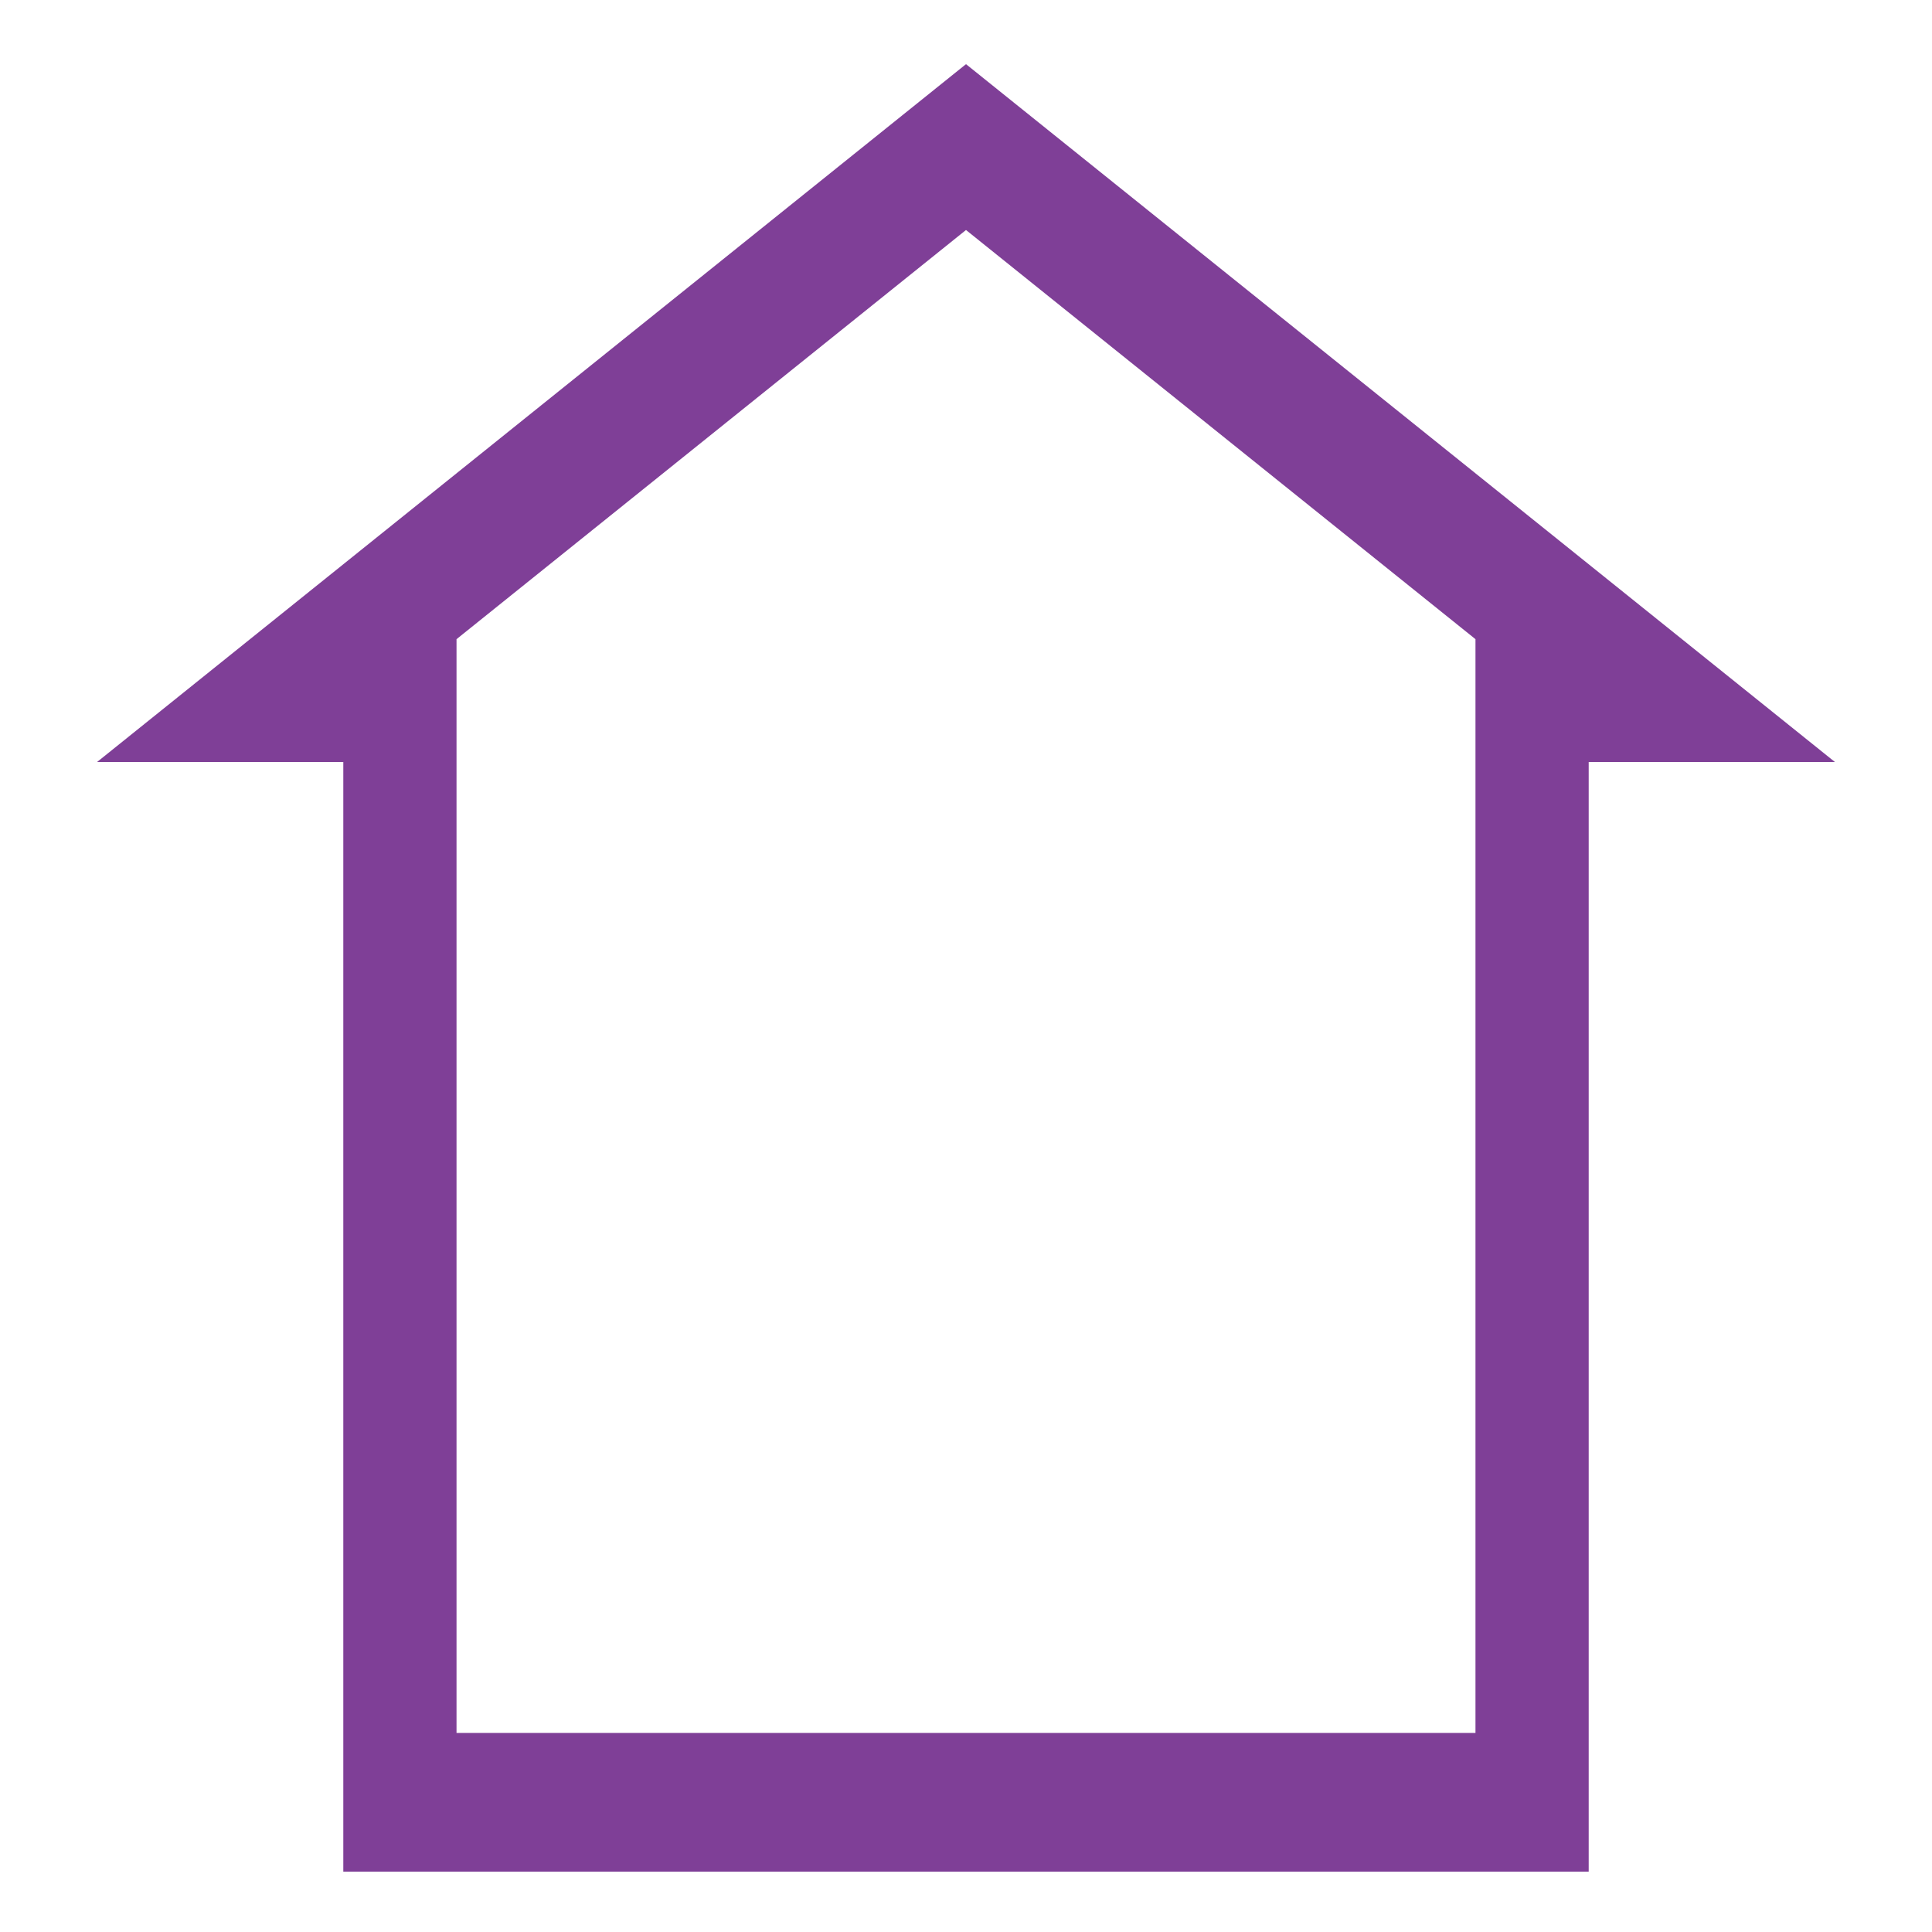
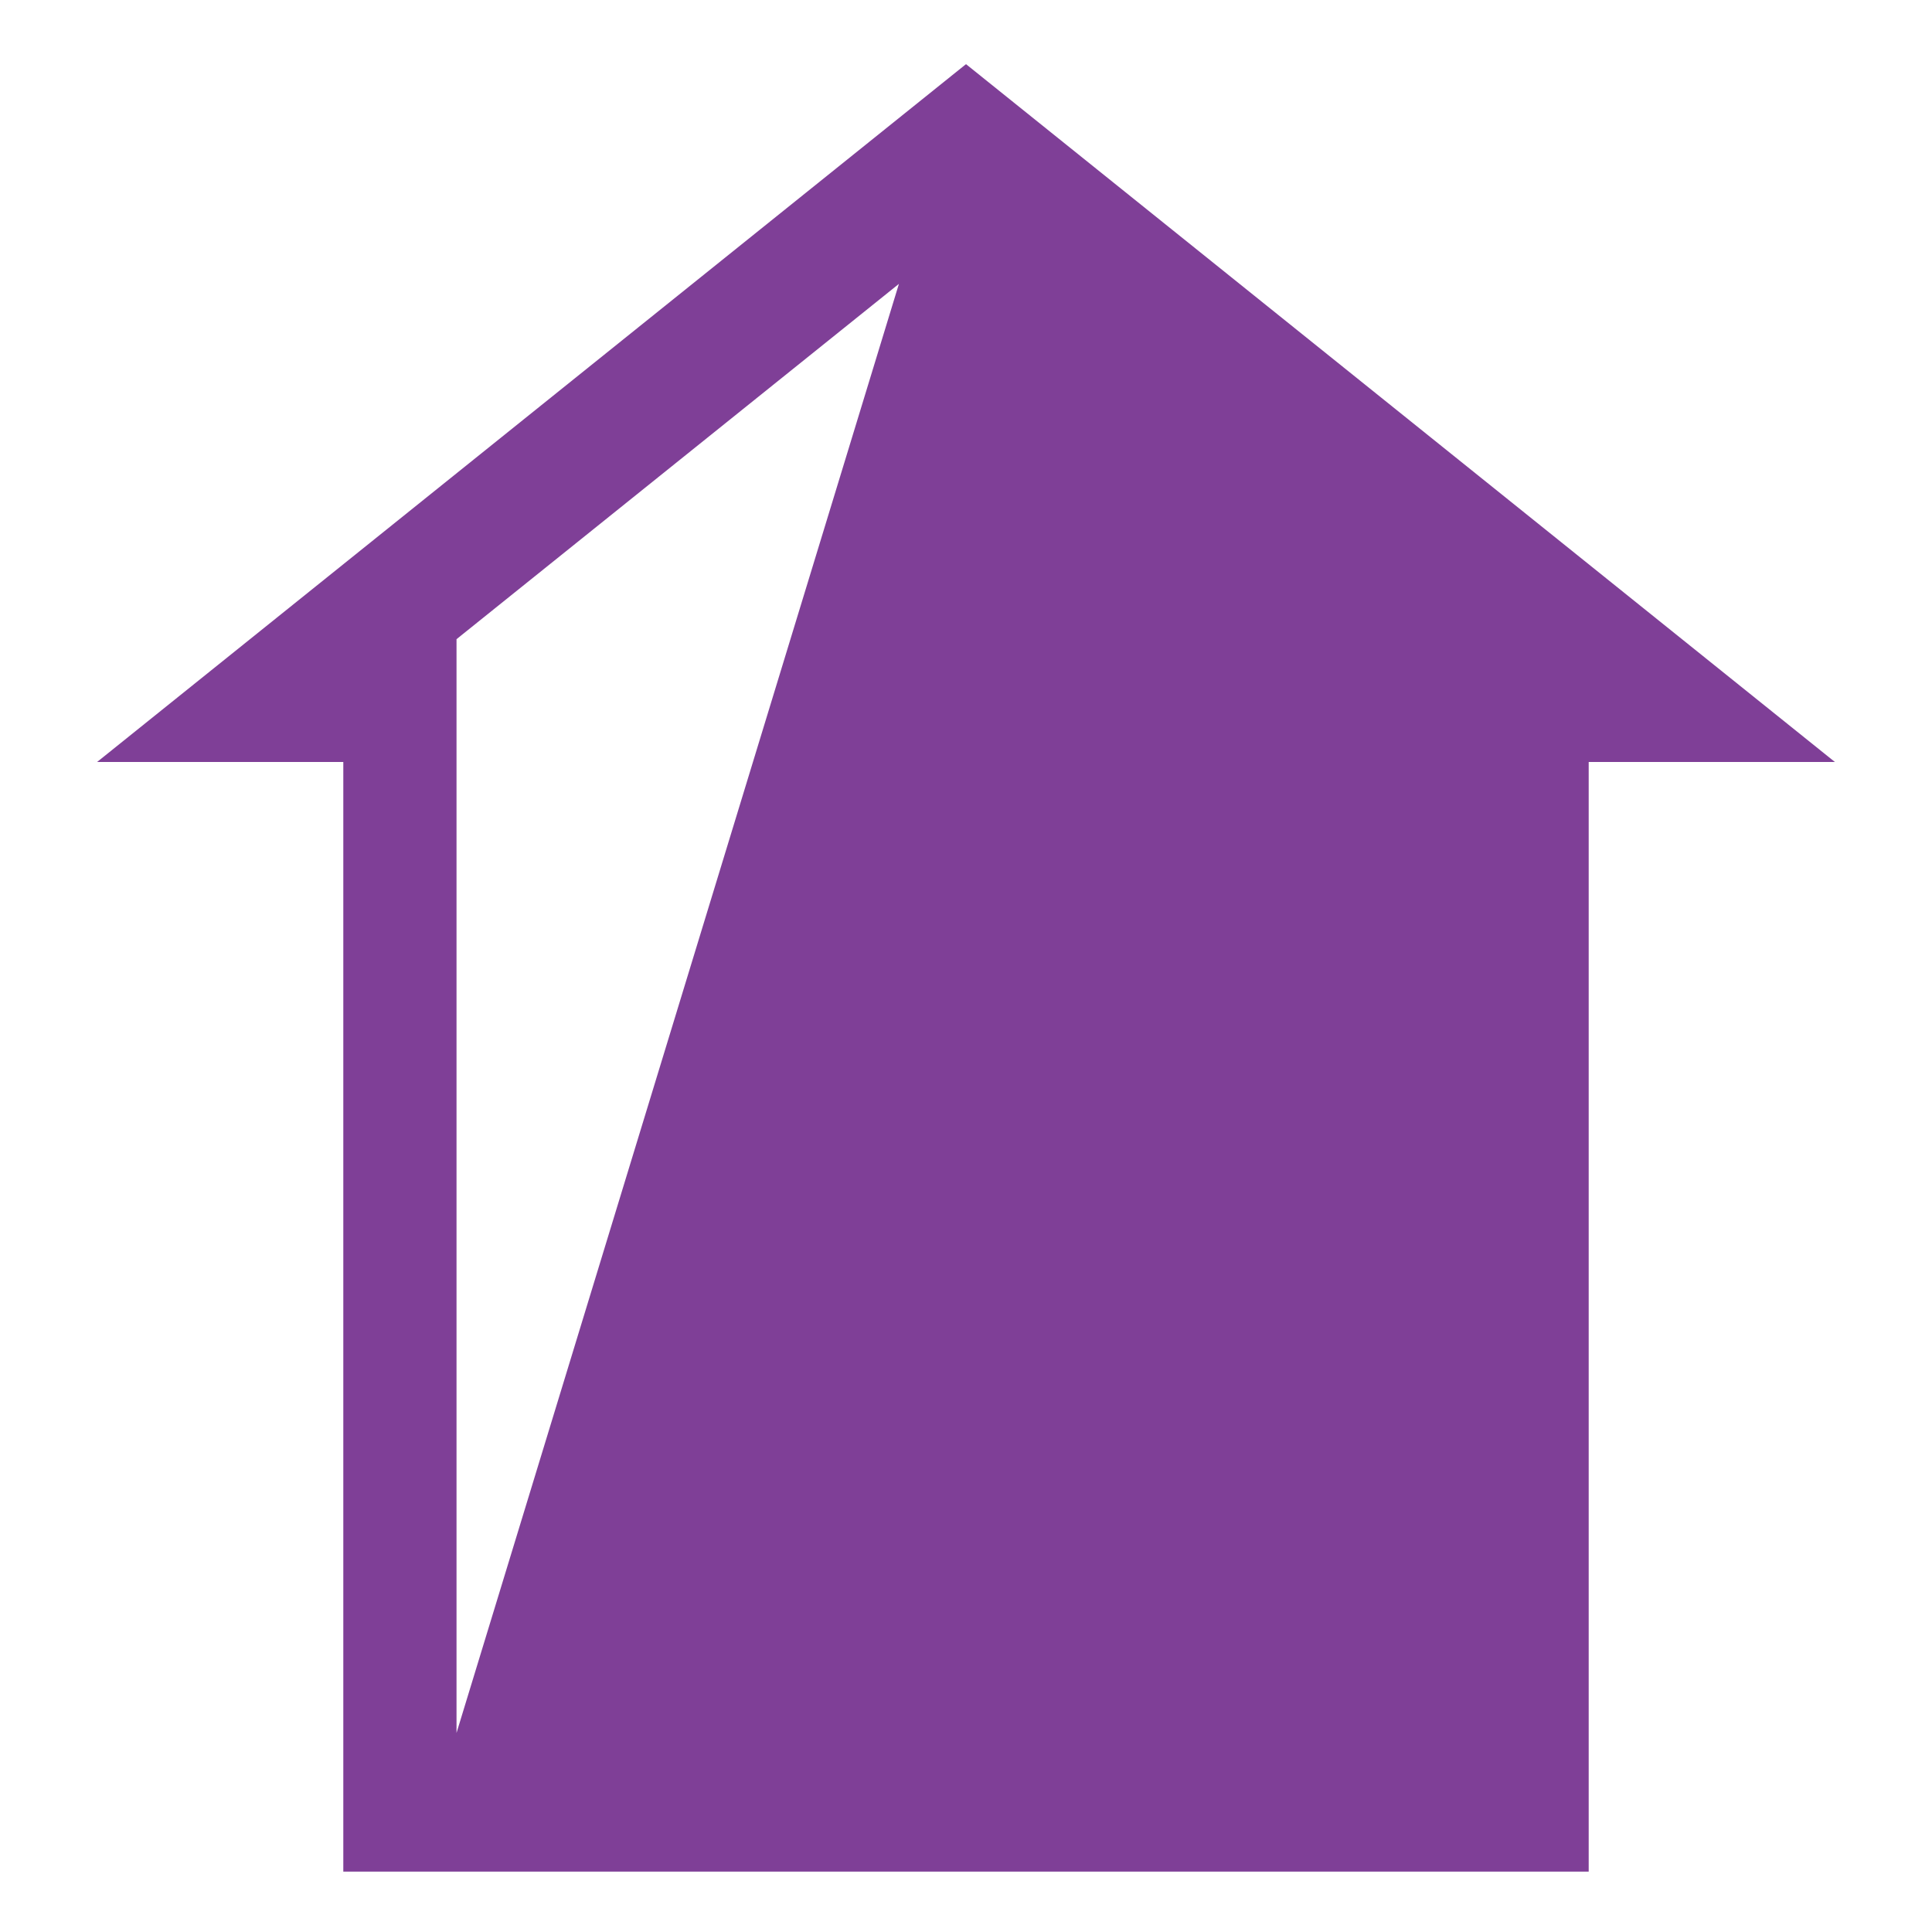
<svg xmlns="http://www.w3.org/2000/svg" width="512" height="512" viewBox="0 0 512 512">
-   <path id="Path" fill="#7f3f97" stroke="none" d="M 256 17 L 25.73 201.937 L 90.979 201.937 L 90.979 496 L 240.998 496 C 240.998 496 271.002 496 271.002 496 L 421.021 496 L 421.021 201.937 L 486.27 201.937 Z M 391.017 459.242 L 120.983 459.242 L 120.983 169.389 L 256 60.952 L 391.017 169.388 Z" />
+   <path id="Path" fill="#7f3f97" stroke="none" d="M 256 17 L 25.73 201.937 L 90.979 201.937 L 90.979 496 L 240.998 496 C 240.998 496 271.002 496 271.002 496 L 421.021 496 L 421.021 201.937 L 486.27 201.937 Z L 120.983 459.242 L 120.983 169.389 L 256 60.952 L 391.017 169.388 Z" />
</svg>